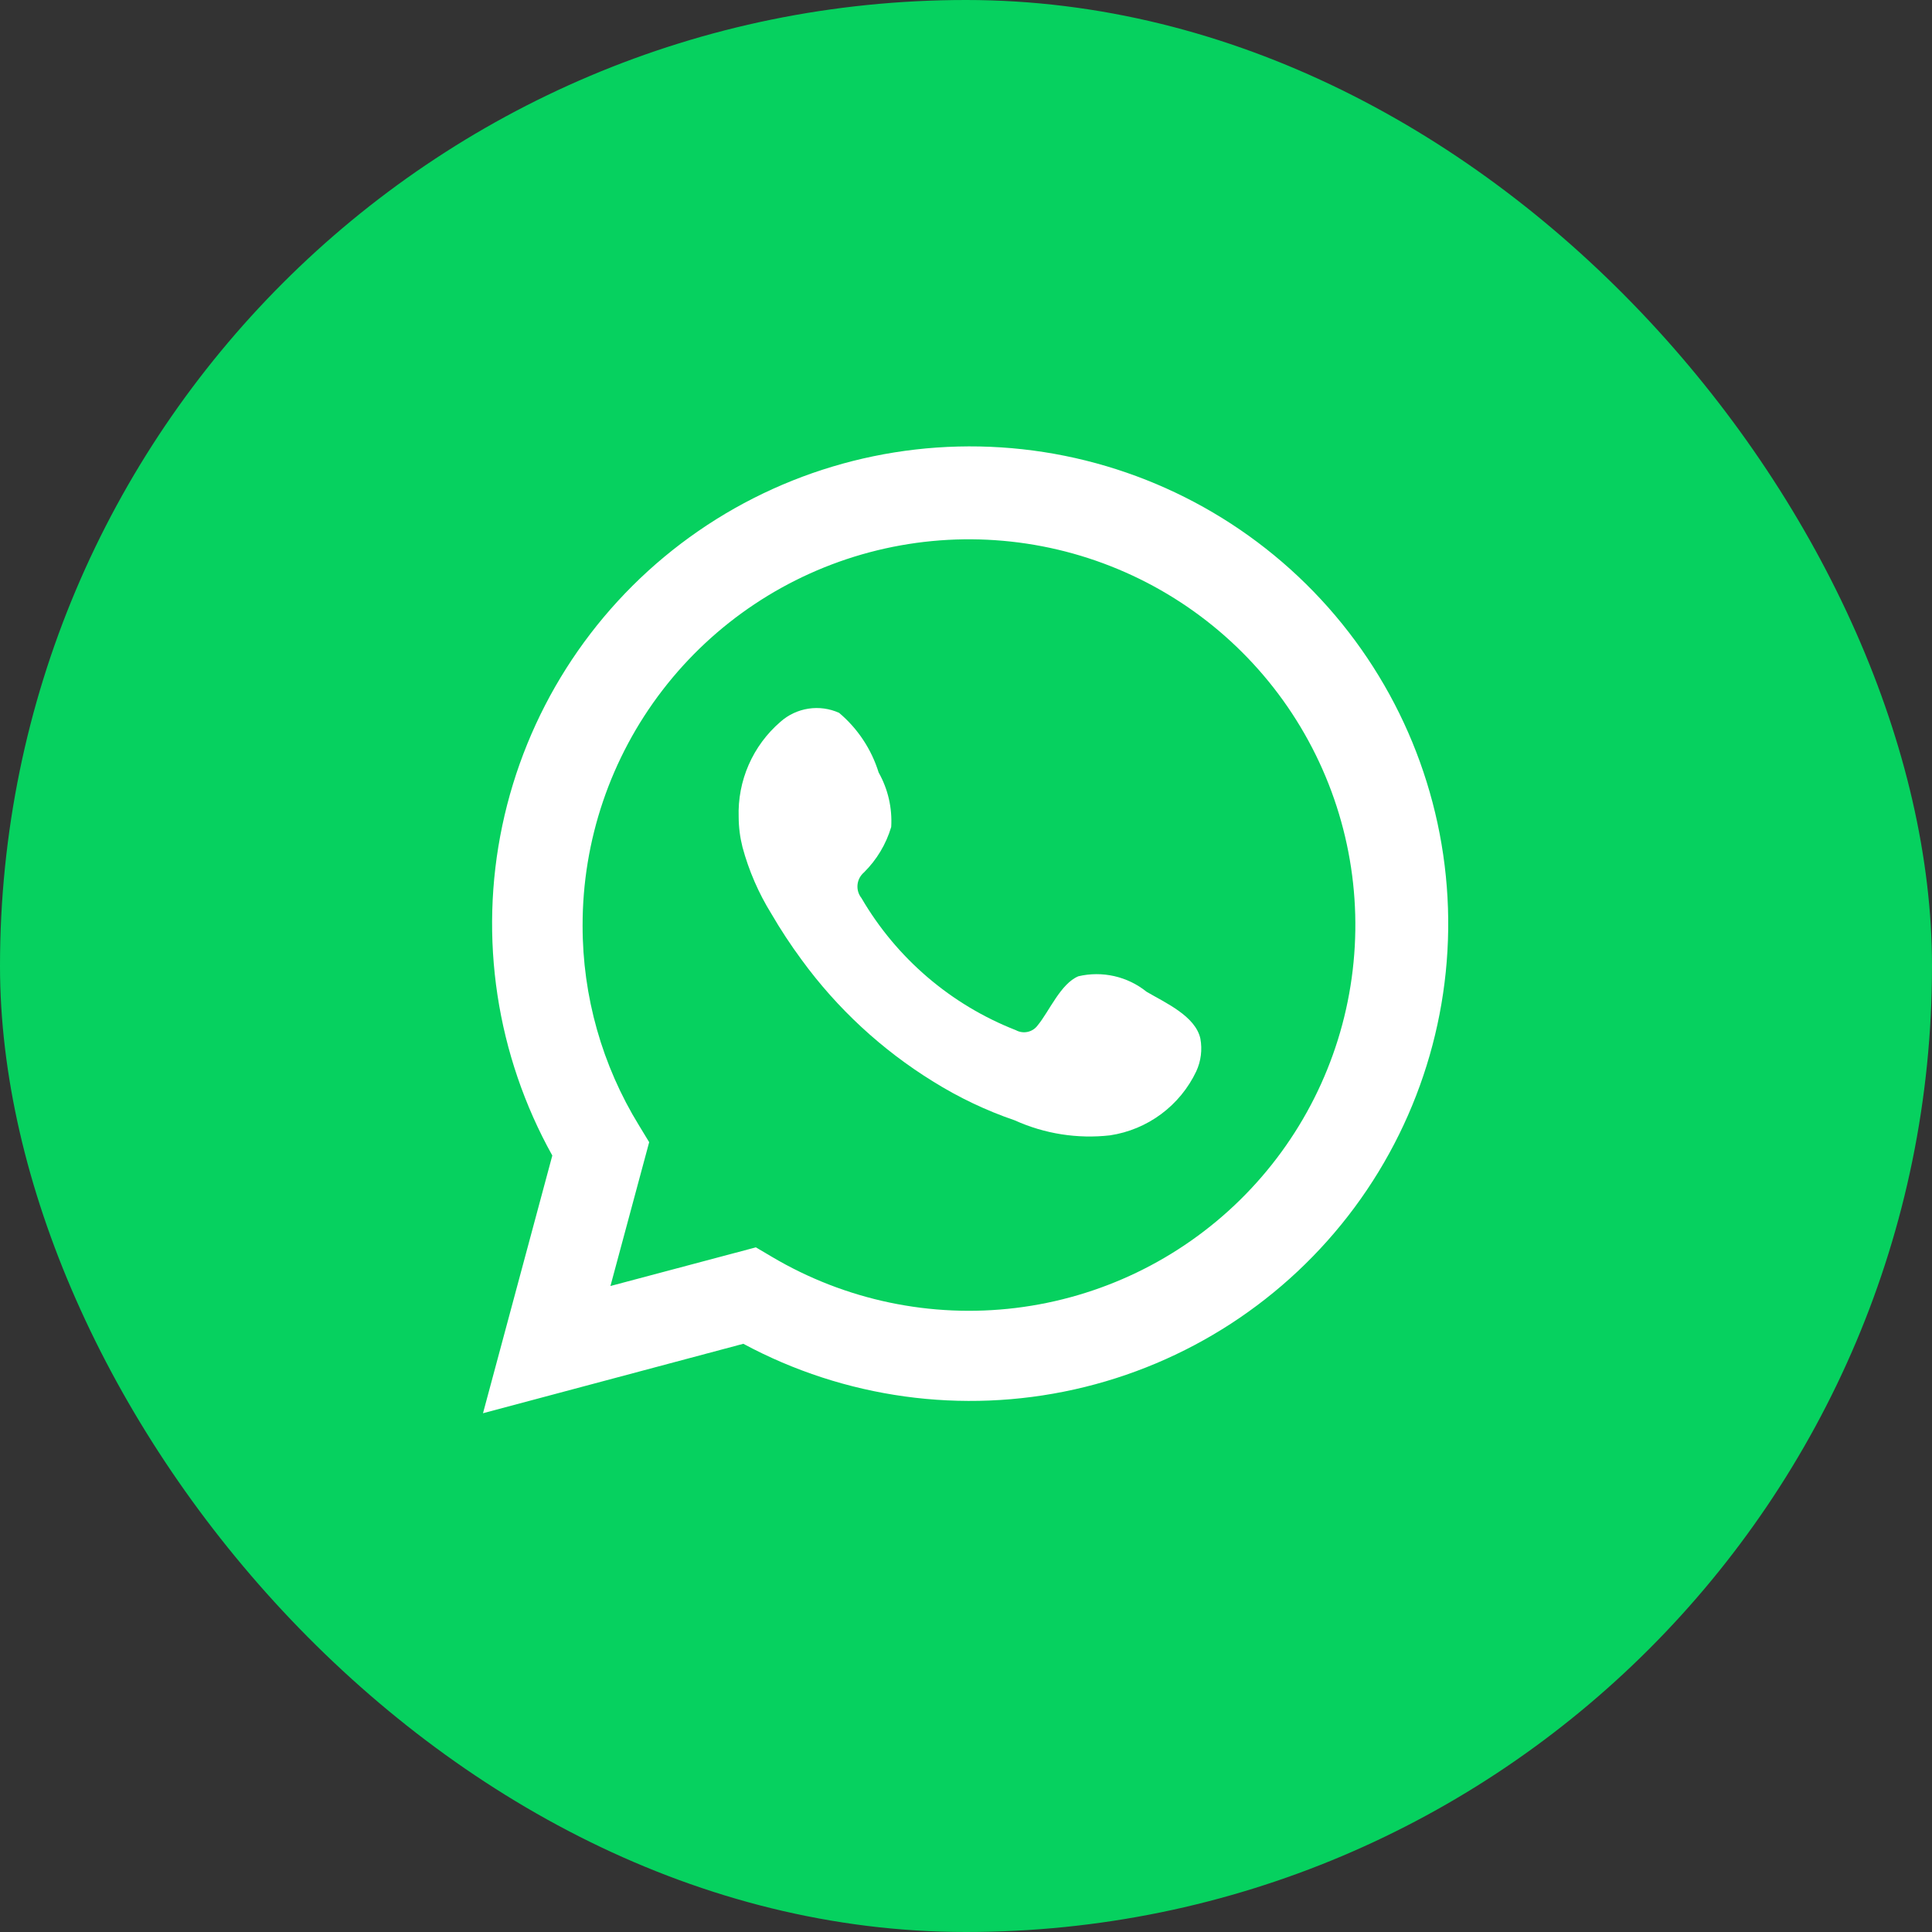
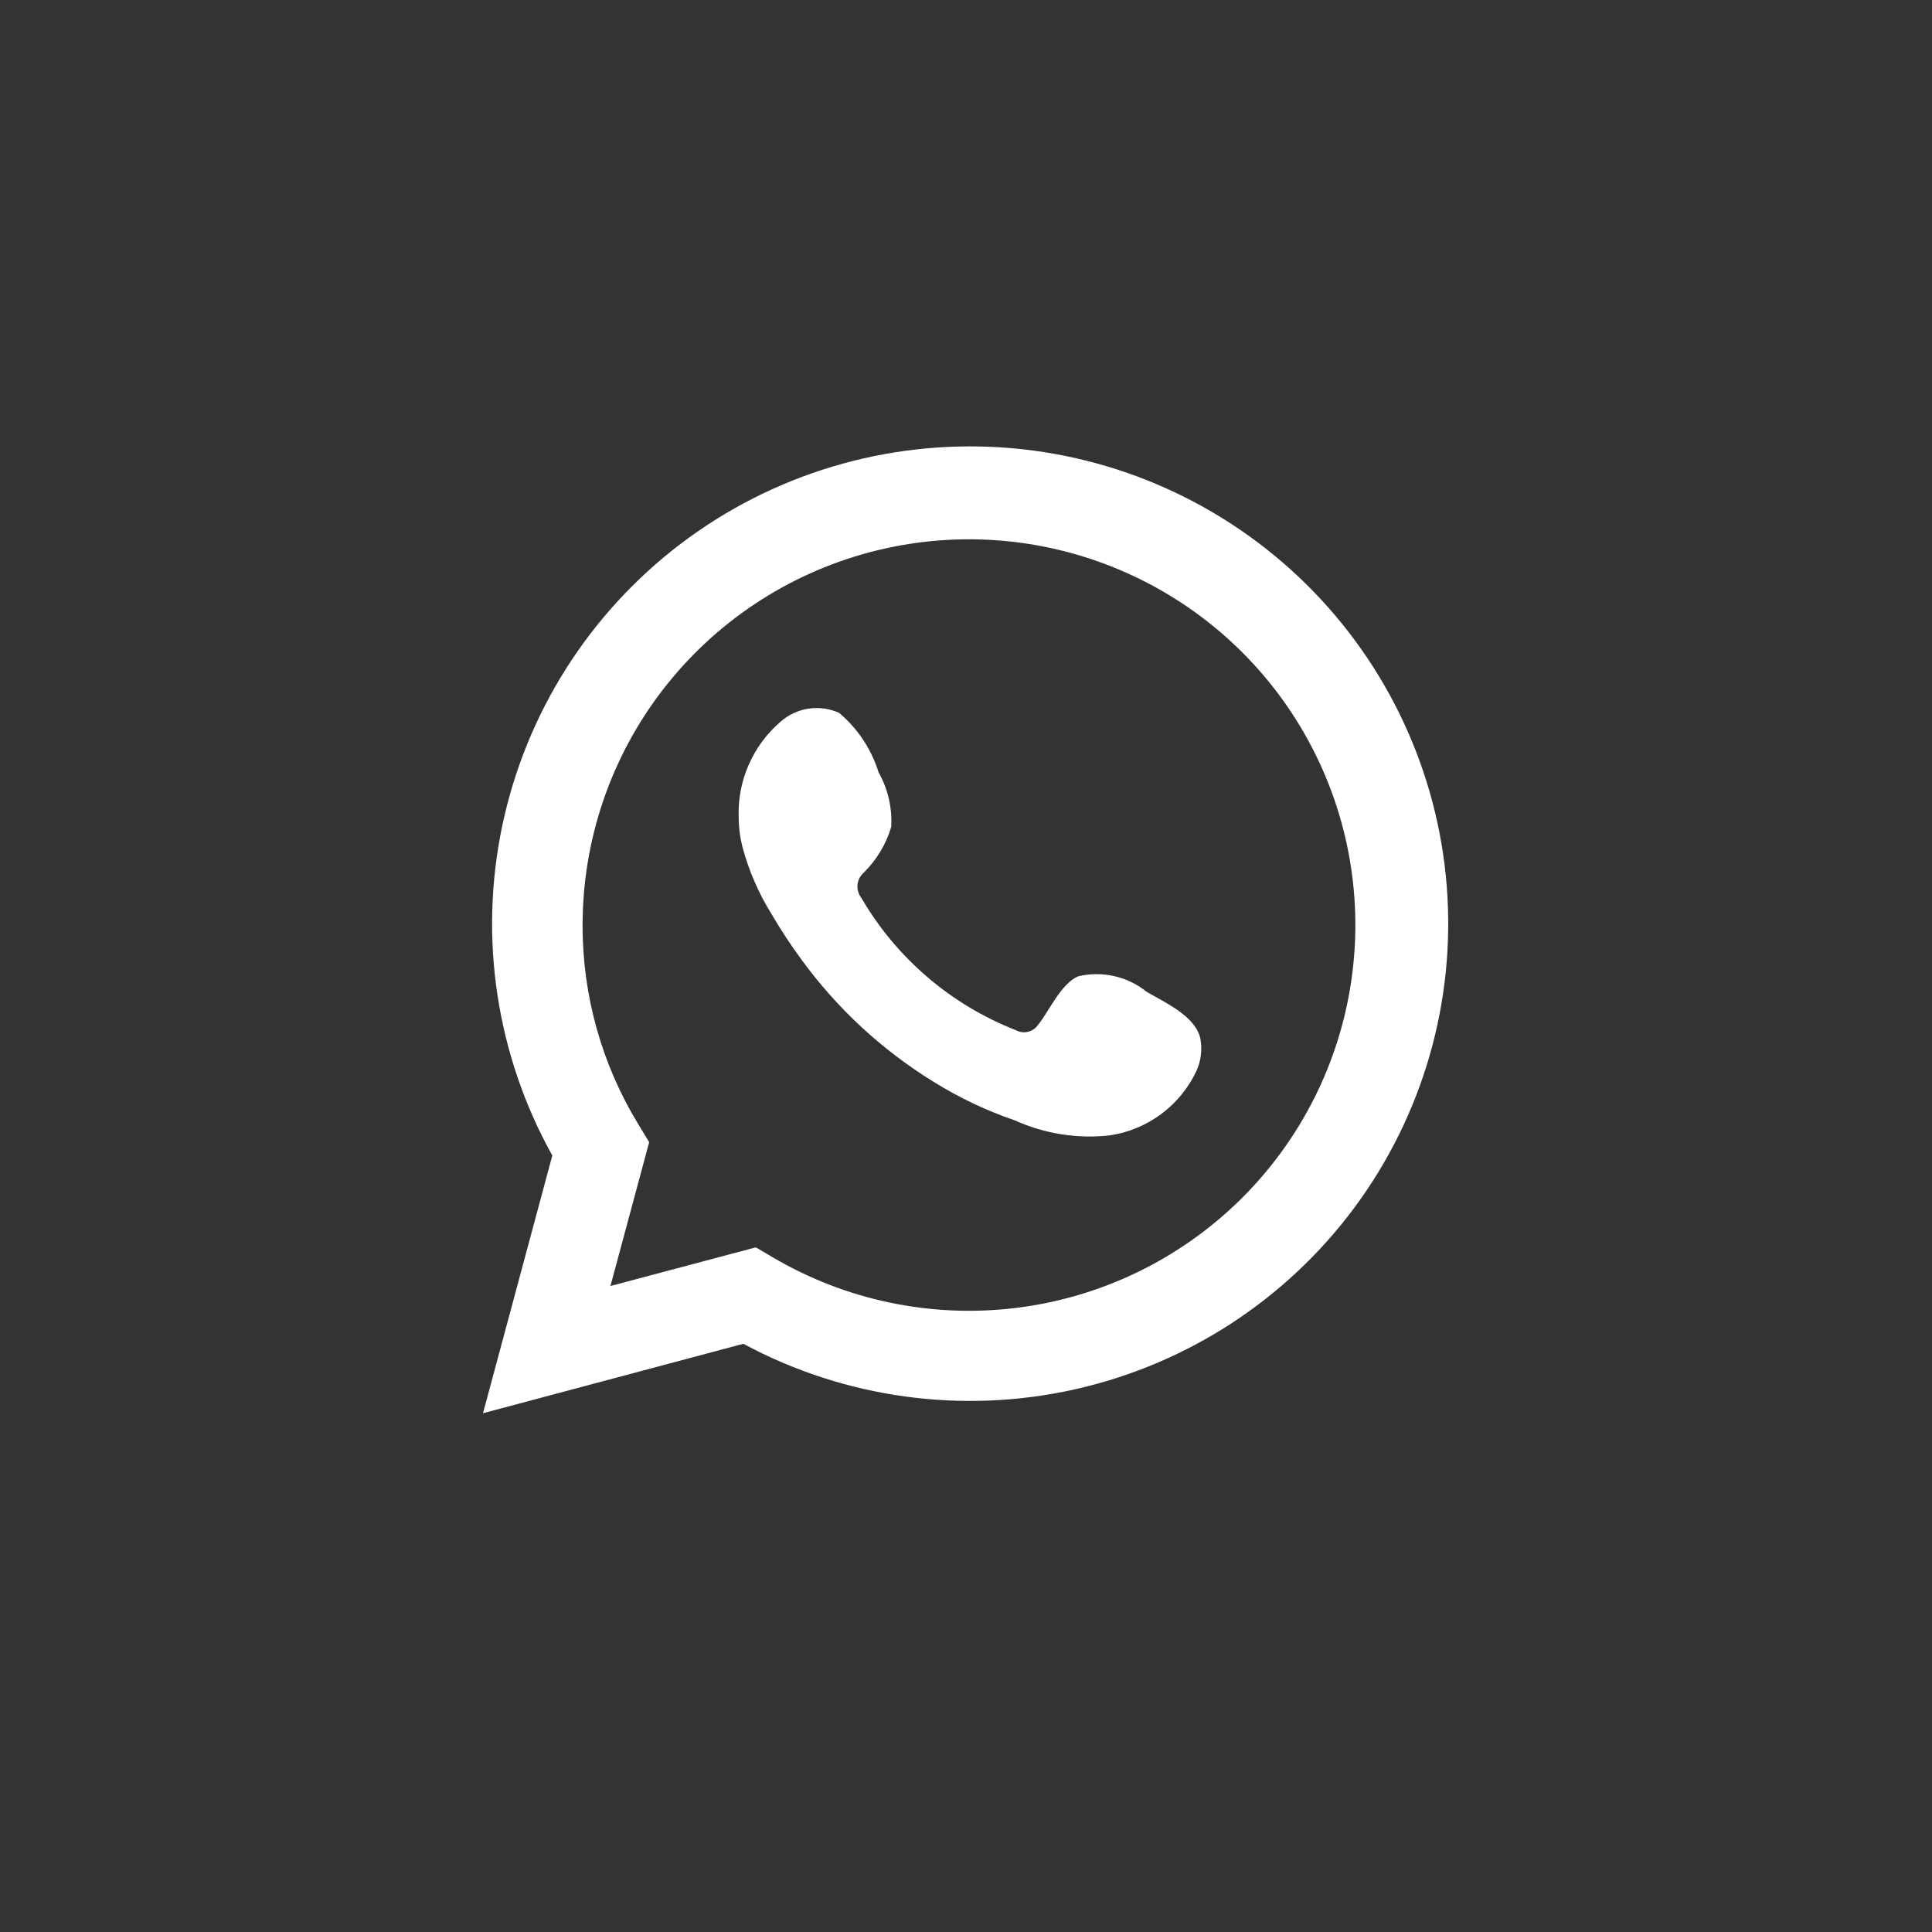
<svg xmlns="http://www.w3.org/2000/svg" width="80" height="80" viewBox="0 0 80 80" fill="none">
  <rect x="0" y="0" width="80" height="80" fill="#333333" stroke="none" />
-   <rect width="80" height="80" rx="40" fill="#06D15F" />
  <path d="M20 58.519L22.87 47.848C20.555 43.691 19.82 38.84 20.799 34.186C21.778 29.532 24.405 25.386 28.198 22.509C31.992 19.632 36.697 18.218 41.451 18.525C46.205 18.832 50.689 20.841 54.079 24.182C57.469 27.523 59.539 31.973 59.908 36.714C60.278 41.456 58.922 46.172 56.09 49.996C53.257 53.82 49.139 56.496 44.49 57.533C39.84 58.571 34.973 57.9 30.779 55.643L20 58.519ZM31.299 51.65L31.966 52.044C35.003 53.842 38.551 54.586 42.056 54.16C45.56 53.734 48.826 52.163 51.343 49.691C53.86 47.219 55.488 43.985 55.971 40.493C56.456 37.002 55.769 33.448 54.019 30.387C52.269 27.325 49.553 24.928 46.296 23.568C43.038 22.208 39.422 21.962 36.01 22.868C32.597 23.775 29.581 25.783 27.432 28.579C25.282 31.375 24.119 34.803 24.124 38.328C24.121 41.251 24.931 44.117 26.463 46.607L26.881 47.295L25.277 53.251L31.299 51.65Z" fill="white" />
  <path fill-rule="evenodd" clip-rule="evenodd" d="M47.479 41.068C47.088 40.753 46.63 40.531 46.141 40.42C45.651 40.309 45.143 40.31 44.654 40.425C43.919 40.729 43.445 41.88 42.97 42.455C42.87 42.593 42.723 42.69 42.557 42.727C42.391 42.764 42.216 42.74 42.066 42.658C39.378 41.607 37.124 39.679 35.671 37.187C35.547 37.032 35.489 36.834 35.508 36.636C35.527 36.439 35.622 36.256 35.773 36.127C36.302 35.604 36.691 34.956 36.903 34.243C36.95 33.457 36.77 32.674 36.383 31.987C36.084 31.024 35.516 30.167 34.745 29.517C34.347 29.338 33.906 29.278 33.475 29.344C33.044 29.41 32.641 29.599 32.316 29.889C31.75 30.376 31.301 30.984 31.002 31.667C30.703 32.35 30.561 33.092 30.587 33.837C30.589 34.255 30.642 34.672 30.745 35.078C31.007 36.052 31.411 36.983 31.943 37.841C32.326 38.499 32.745 39.135 33.197 39.748C34.665 41.76 36.511 43.469 38.632 44.779C39.696 45.444 40.833 45.986 42.021 46.392C43.255 46.95 44.618 47.165 45.965 47.012C46.732 46.896 47.459 46.594 48.081 46.132C48.704 45.669 49.203 45.061 49.535 44.361C49.73 43.938 49.789 43.465 49.705 43.008C49.501 42.071 48.247 41.519 47.479 41.068Z" fill="white" />
</svg>